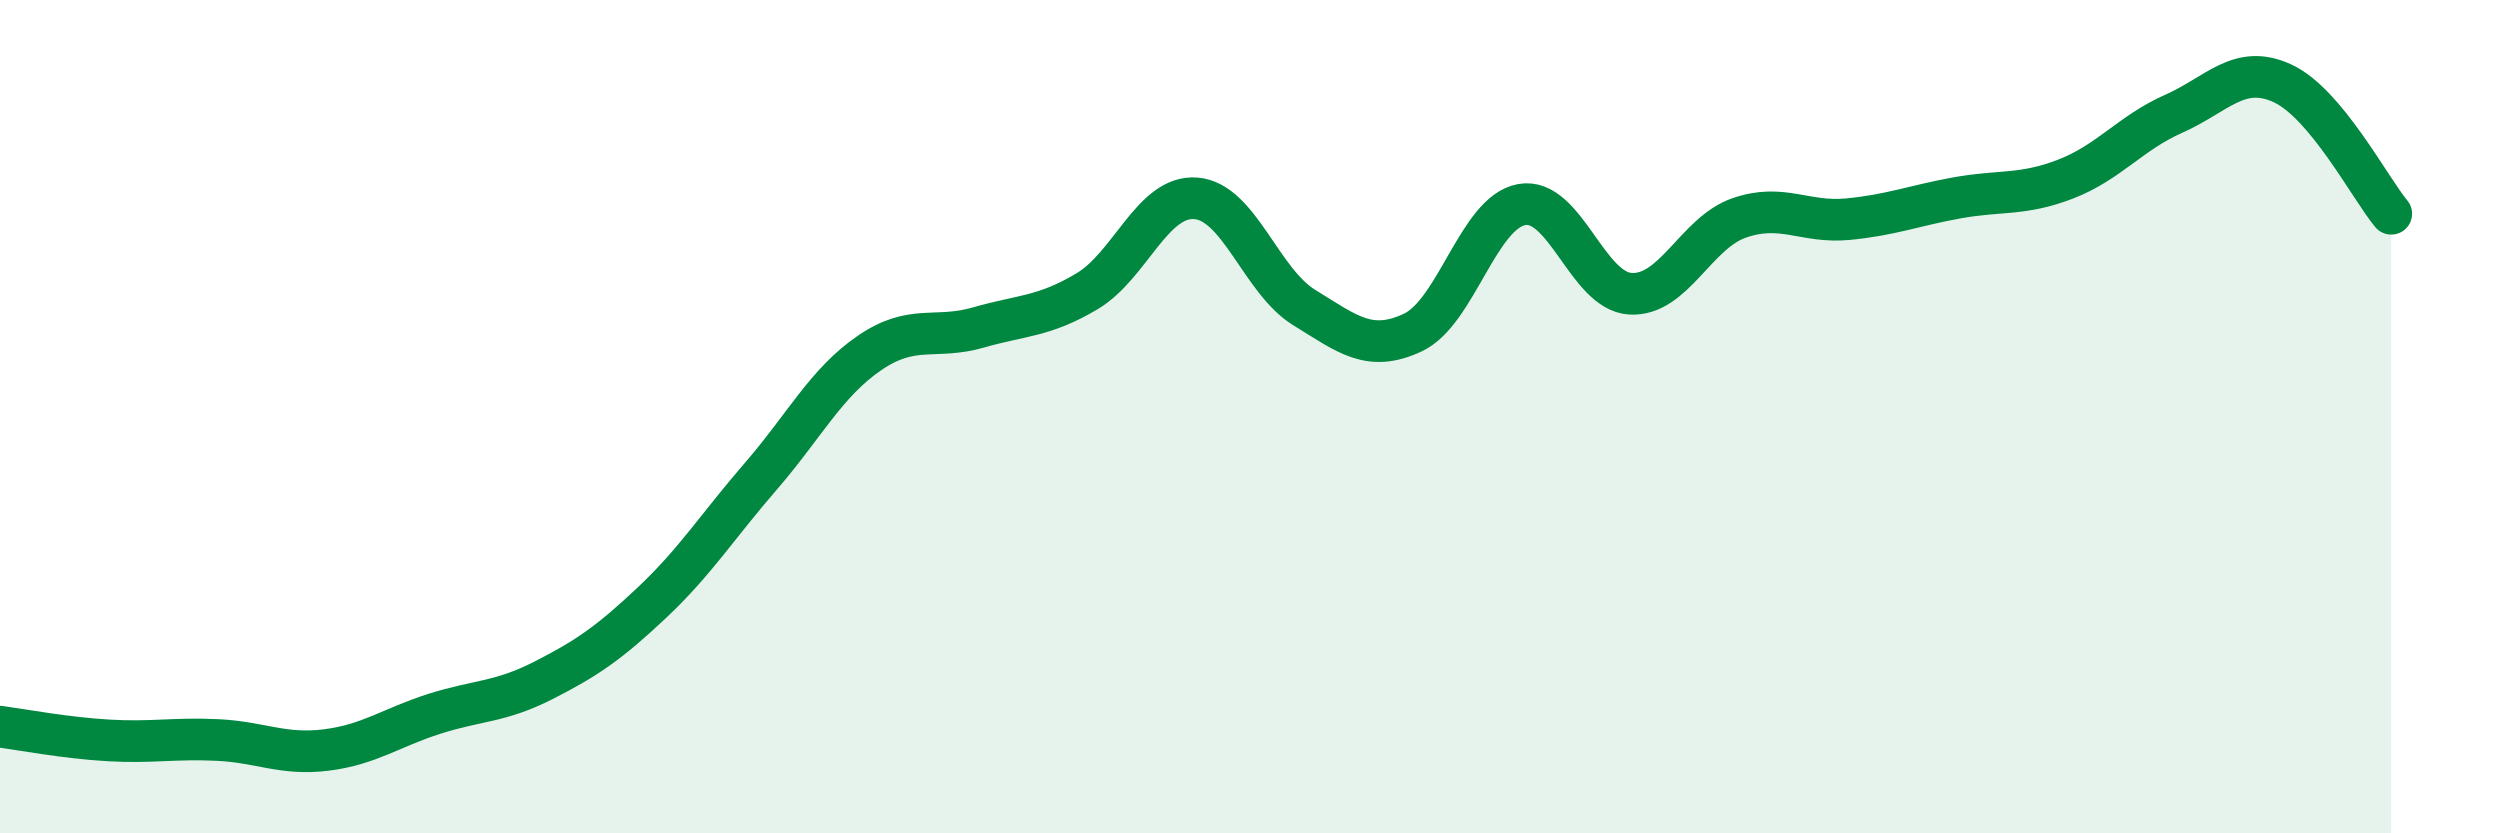
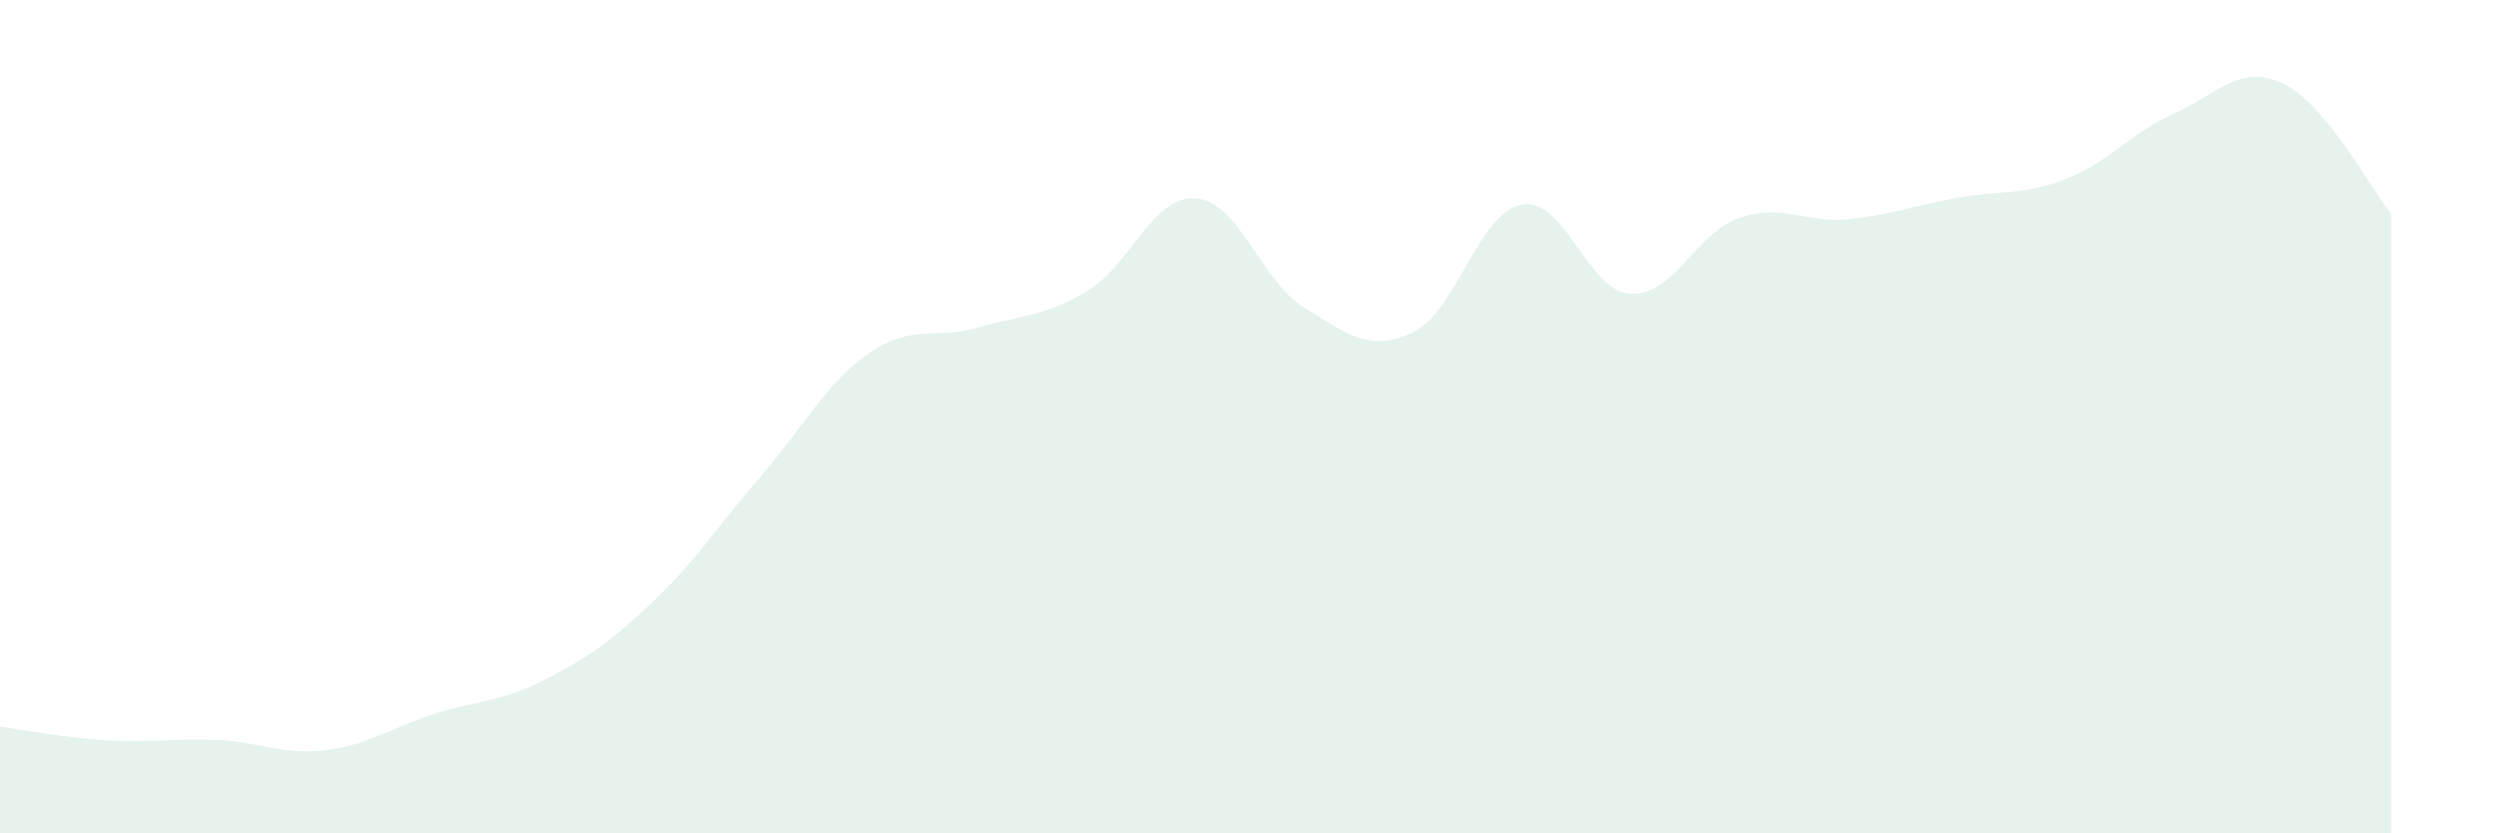
<svg xmlns="http://www.w3.org/2000/svg" width="60" height="20" viewBox="0 0 60 20">
  <path d="M 0,17.44 C 0.52,17.51 1.57,17.71 2.61,17.77 C 3.65,17.83 4.18,17.71 5.22,17.76 C 6.26,17.81 6.79,18.13 7.83,18 C 8.87,17.87 9.39,17.46 10.43,17.13 C 11.47,16.8 12,16.86 13.04,16.33 C 14.08,15.8 14.61,15.44 15.65,14.46 C 16.69,13.48 17.22,12.63 18.26,11.43 C 19.3,10.23 19.83,9.18 20.87,8.47 C 21.91,7.76 22.44,8.16 23.48,7.86 C 24.52,7.56 25.05,7.61 26.09,6.99 C 27.13,6.37 27.66,4.68 28.7,4.76 C 29.74,4.84 30.26,6.74 31.3,7.38 C 32.34,8.02 32.87,8.47 33.91,7.98 C 34.95,7.49 35.48,5.1 36.52,4.91 C 37.56,4.72 38.09,6.99 39.13,7.05 C 40.17,7.11 40.7,5.59 41.74,5.23 C 42.78,4.87 43.31,5.36 44.35,5.26 C 45.39,5.16 45.92,4.94 46.96,4.75 C 48,4.56 48.53,4.7 49.57,4.3 C 50.61,3.9 51.13,3.19 52.17,2.73 C 53.21,2.27 53.74,1.52 54.78,2 C 55.82,2.48 56.87,4.5 57.39,5.13L57.39 20L0 20Z" fill="#008740" opacity="0.1" stroke-linecap="round" stroke-linejoin="round" />
-   <path d="M 0,17.44 C 0.52,17.51 1.57,17.71 2.61,17.77 C 3.65,17.83 4.18,17.71 5.22,17.76 C 6.26,17.81 6.79,18.13 7.83,18 C 8.87,17.87 9.39,17.46 10.43,17.13 C 11.47,16.8 12,16.86 13.04,16.33 C 14.08,15.8 14.61,15.44 15.65,14.46 C 16.69,13.48 17.22,12.63 18.26,11.43 C 19.3,10.23 19.83,9.18 20.87,8.47 C 21.91,7.76 22.44,8.16 23.48,7.86 C 24.52,7.56 25.05,7.61 26.09,6.99 C 27.13,6.37 27.66,4.68 28.7,4.76 C 29.74,4.84 30.26,6.74 31.3,7.38 C 32.34,8.02 32.87,8.47 33.91,7.98 C 34.95,7.49 35.48,5.1 36.52,4.91 C 37.56,4.72 38.09,6.99 39.13,7.05 C 40.17,7.11 40.7,5.59 41.74,5.23 C 42.78,4.87 43.31,5.36 44.35,5.26 C 45.39,5.16 45.92,4.94 46.96,4.75 C 48,4.56 48.53,4.7 49.57,4.3 C 50.61,3.9 51.13,3.19 52.17,2.73 C 53.21,2.27 53.74,1.52 54.78,2 C 55.82,2.48 56.87,4.5 57.39,5.13" stroke="#008740" stroke-width="1" fill="none" stroke-linecap="round" stroke-linejoin="round" />
</svg>